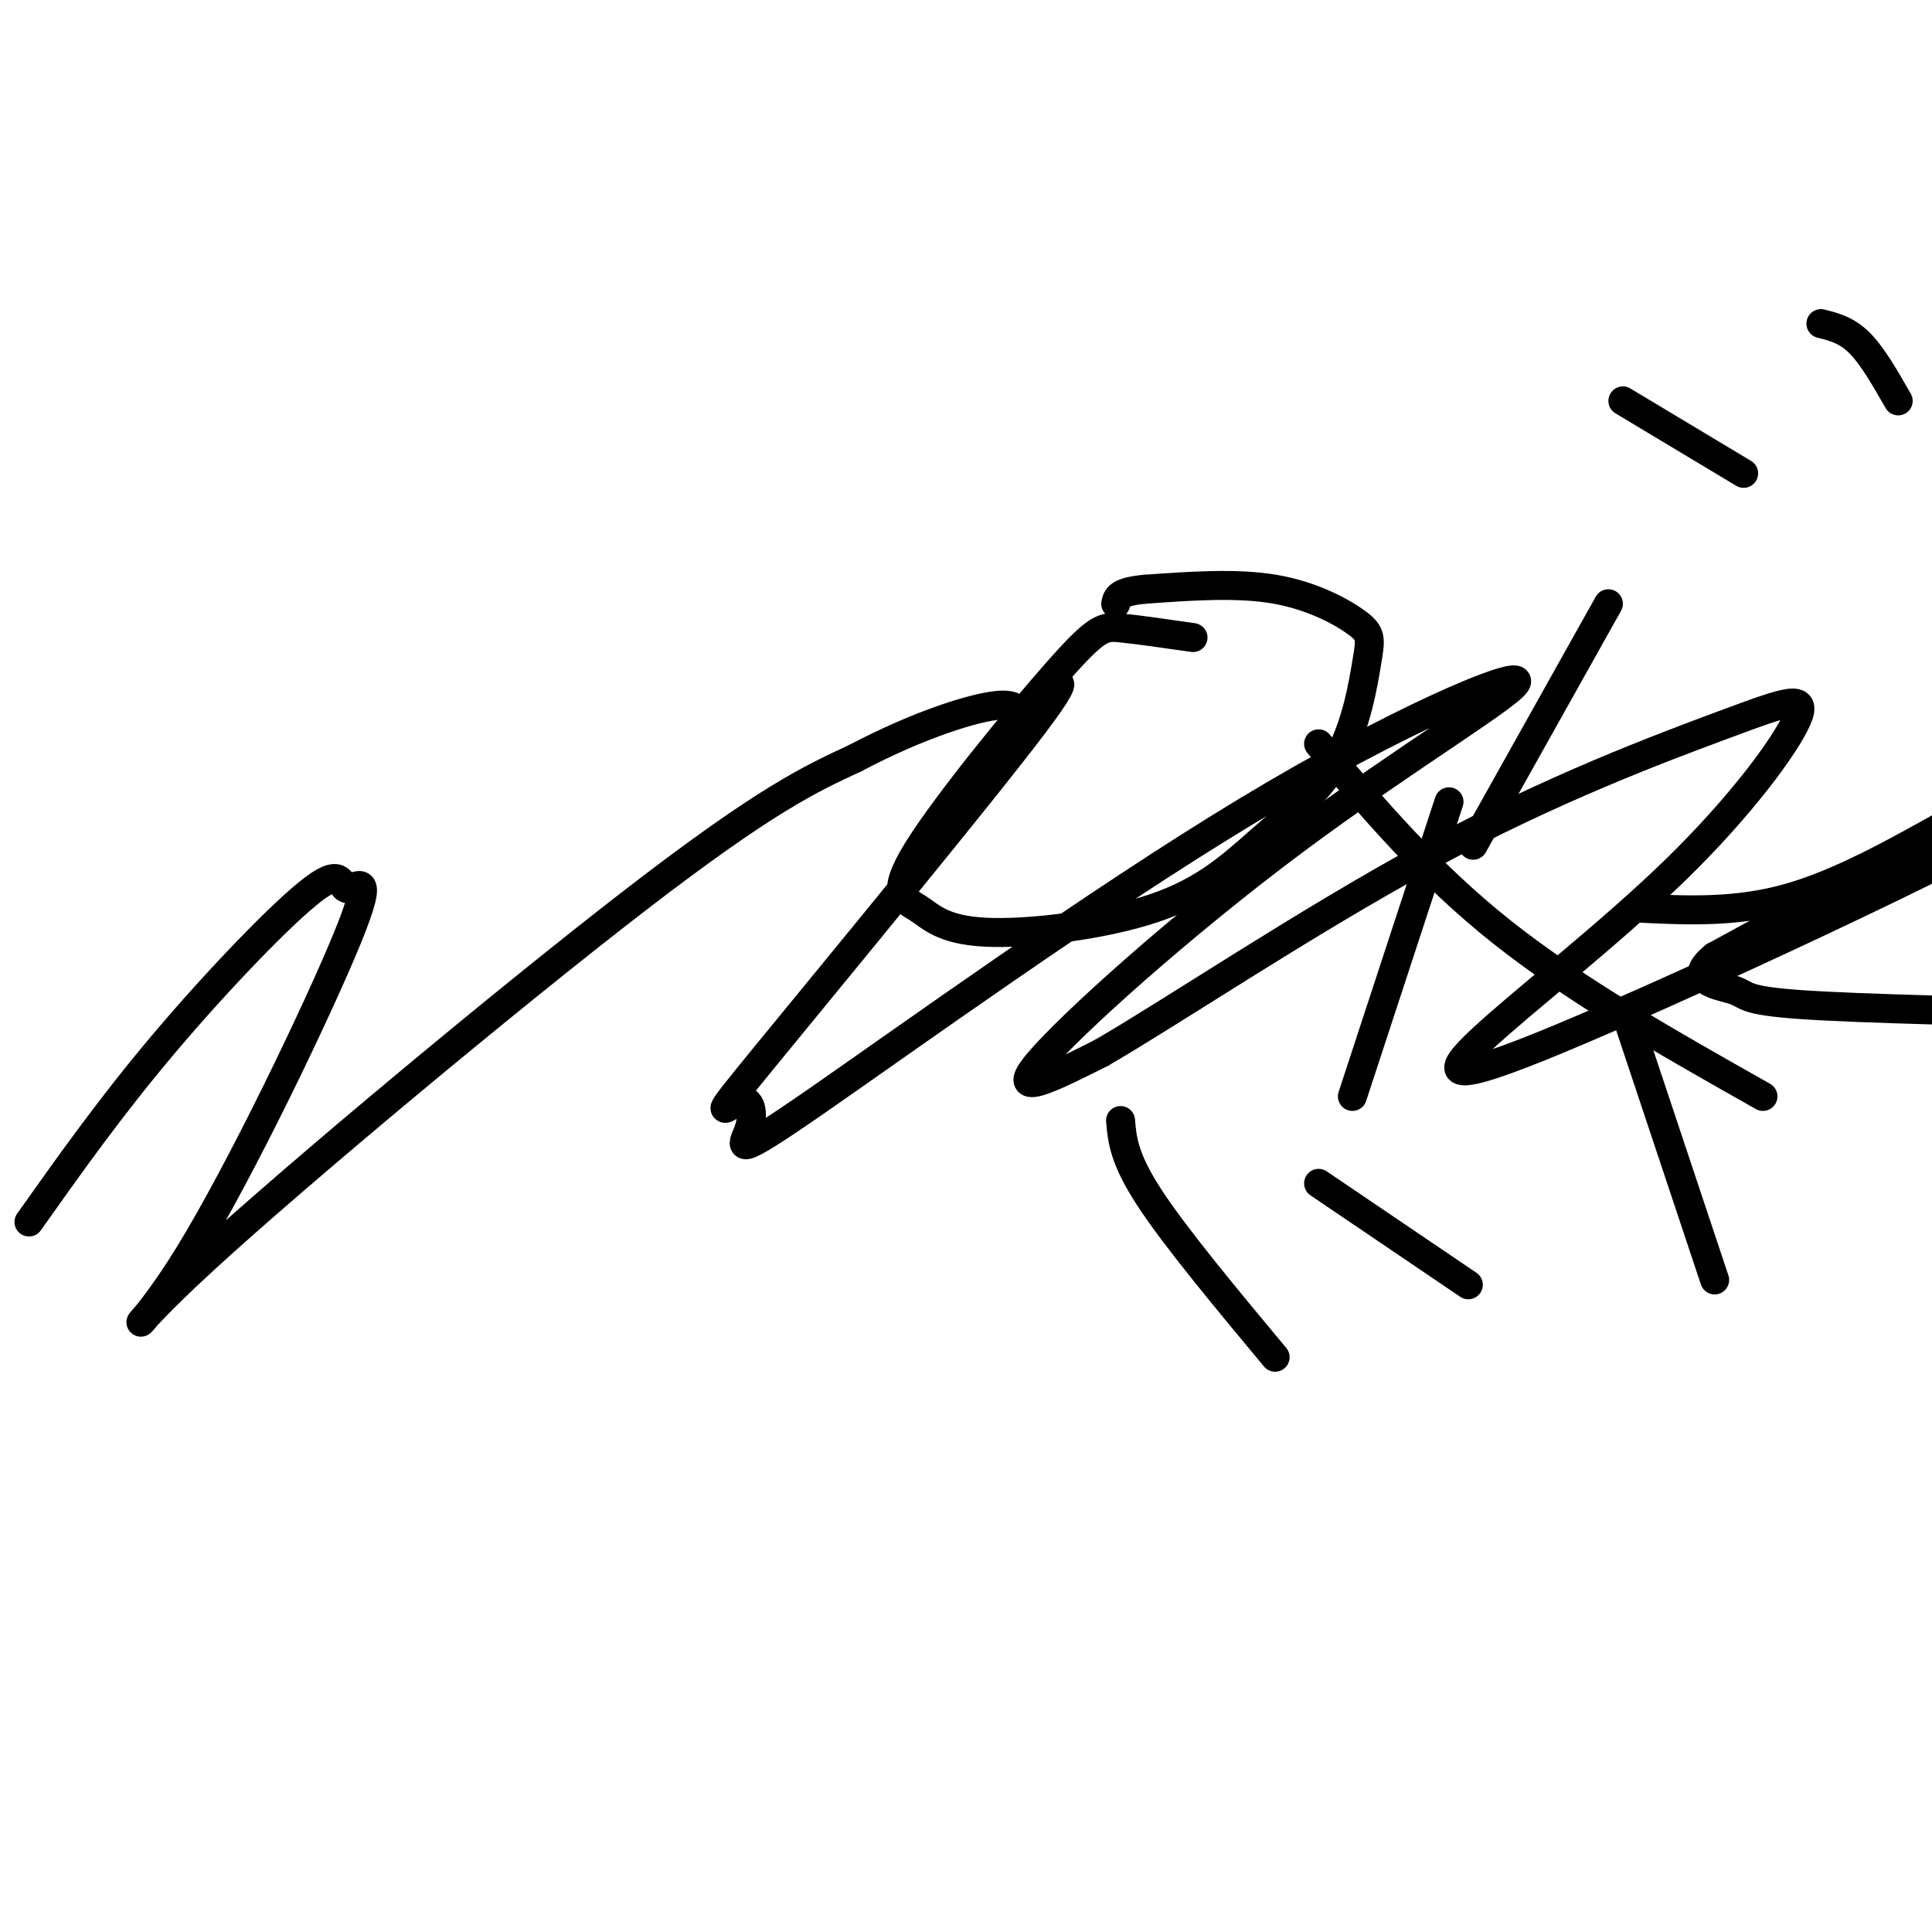
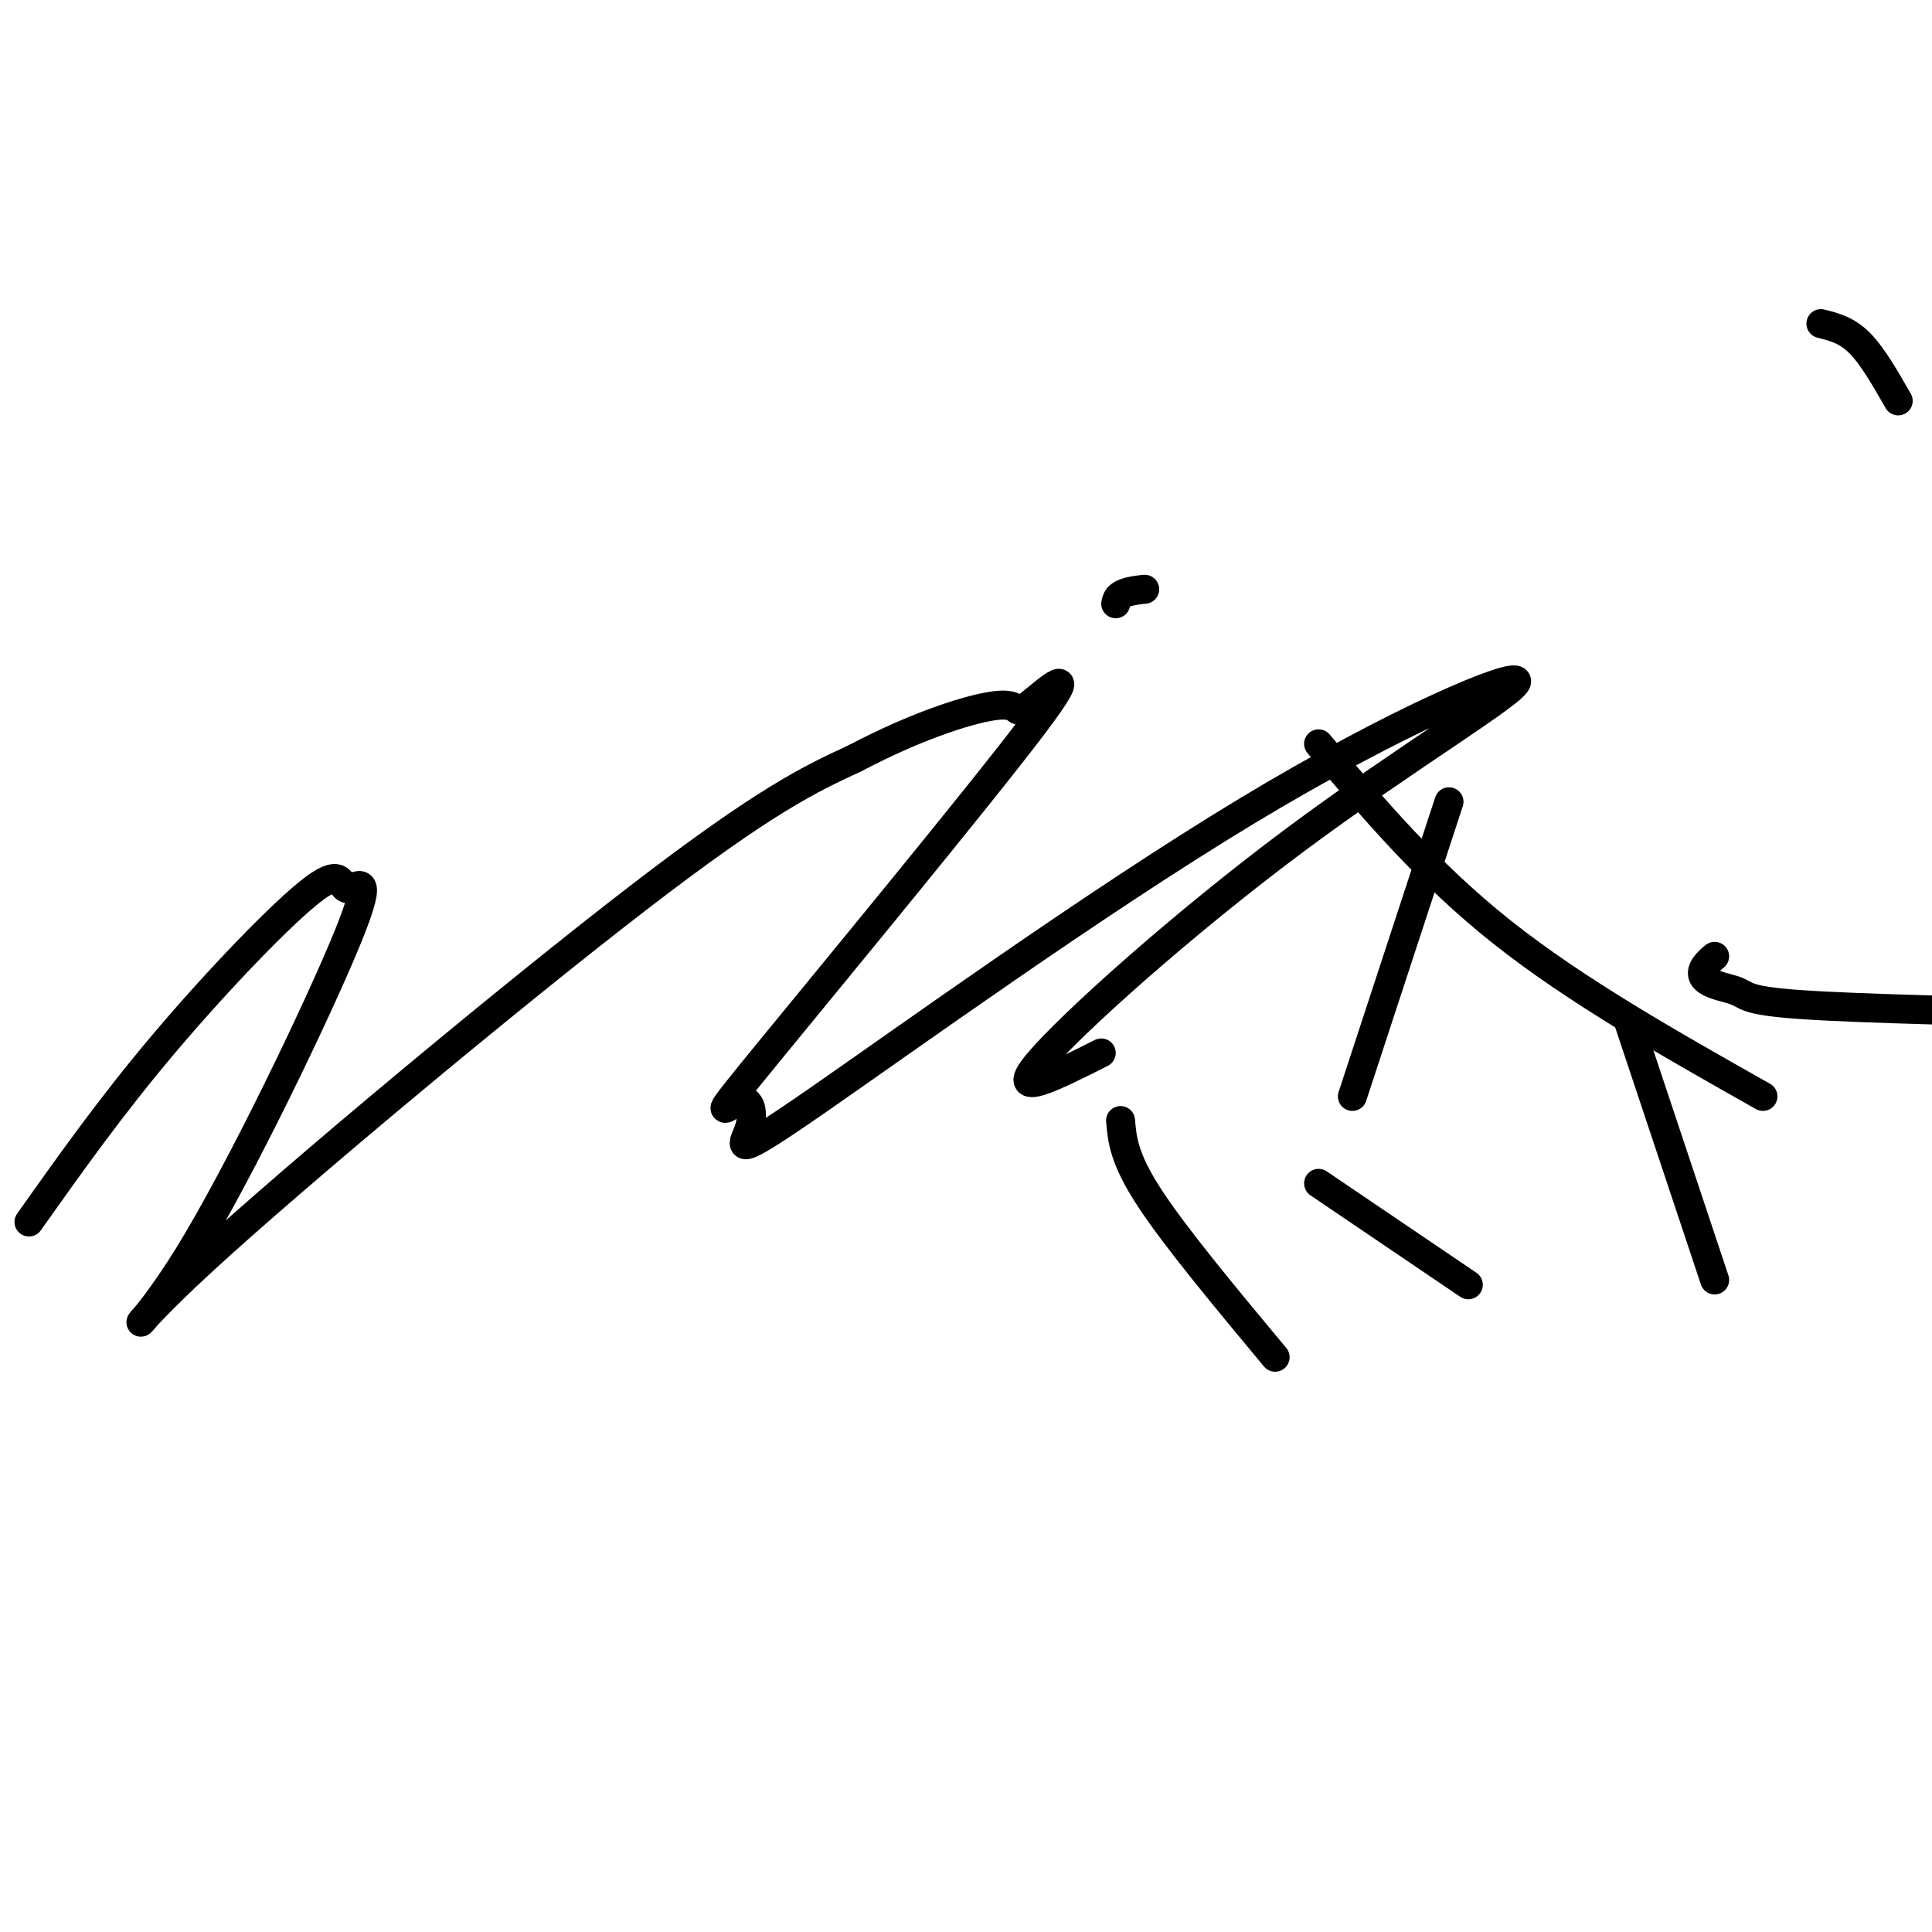
<svg xmlns="http://www.w3.org/2000/svg" viewBox="0 0 400 400" version="1.1">
  <g fill="none" stroke="#000000" stroke-width="6" stroke-linecap="round" stroke-linejoin="round">
    <path d="M6,253c8.475,-11.963 16.949,-23.926 28,-37c11.051,-13.074 24.677,-27.260 31,-32c6.323,-4.740 5.342,-0.033 7,0c1.658,0.033 5.955,-4.607 0,10c-5.955,14.607 -22.163,48.462 -33,66c-10.837,17.538 -16.302,18.760 3,1c19.302,-17.760 63.372,-54.503 90,-75c26.628,-20.497 35.814,-24.749 45,-29" />
    <path d="M177,157c13.640,-7.199 25.241,-10.695 30,-11c4.759,-0.305 2.678,2.582 6,0c3.322,-2.582 12.047,-10.632 1,4c-11.047,14.632 -41.867,51.945 -55,68c-13.133,16.055 -8.578,10.852 -6,10c2.578,-0.852 3.180,2.646 2,6c-1.180,3.354 -4.141,6.564 14,-6c18.141,-12.564 57.383,-40.903 89,-60c31.617,-19.097 55.609,-28.954 56,-27c0.391,1.954 -22.818,15.718 -46,33c-23.182,17.282 -46.338,38.080 -53,46c-6.662,7.920 3.169,2.960 13,-2" />
-     <path d="M228,218c14.019,-8.071 42.568,-27.248 68,-41c25.432,-13.752 47.748,-22.077 61,-27c13.252,-4.923 17.439,-6.442 15,-1c-2.439,5.442 -11.504,17.845 -25,31c-13.496,13.155 -31.423,27.061 -40,35c-8.577,7.939 -7.804,9.912 16,0c23.804,-9.912 70.640,-31.707 88,-41c17.360,-9.293 5.246,-6.084 -9,0c-14.246,6.084 -30.623,15.042 -47,24" />
    <path d="M355,198c-6.429,5.143 1.000,6.000 4,7c3.000,1.000 1.571,2.143 14,3c12.429,0.857 38.714,1.429 65,2" />
-     <path d="M247,132c-5.735,-0.827 -11.469,-1.654 -15,-2c-3.531,-0.346 -4.858,-0.209 -13,9c-8.142,9.209 -23.100,27.492 -29,37c-5.900,9.508 -2.743,10.240 0,12c2.743,1.760 5.071,4.547 14,5c8.929,0.453 24.459,-1.428 35,-5c10.541,-3.572 16.092,-8.836 22,-14c5.908,-5.164 12.174,-10.229 16,-17c3.826,-6.771 5.211,-15.248 6,-20c0.789,-4.752 0.982,-5.779 -2,-8c-2.982,-2.221 -9.138,-5.634 -17,-7c-7.862,-1.366 -17.431,-0.683 -27,0" />
    <path d="M237,122c-5.500,0.500 -5.750,1.750 -6,3" />
    <path d="M273,154c11.333,13.417 22.667,26.833 38,39c15.333,12.167 34.667,23.083 54,34" />
-     <path d="M305,175c0.000,0.000 28.000,-50.000 28,-50" />
    <path d="M300,166c0.000,0.000 -20.000,61.000 -20,61" />
    <path d="M337,211c0.000,0.000 18.000,54.000 18,54" />
-     <path d="M339,188c10.083,0.500 20.167,1.000 31,-2c10.833,-3.000 22.417,-9.500 34,-16" />
-     <path d="M336,83c0.000,0.000 25.000,15.000 25,15" />
    <path d="M377,67c2.667,0.667 5.333,1.333 8,4c2.667,2.667 5.333,7.333 8,12" />
    <path d="M232,232c0.333,3.917 0.667,7.833 6,16c5.333,8.167 15.667,20.583 26,33" />
    <path d="M273,245c0.000,0.000 31.000,21.000 31,21" />
  </g>
</svg>